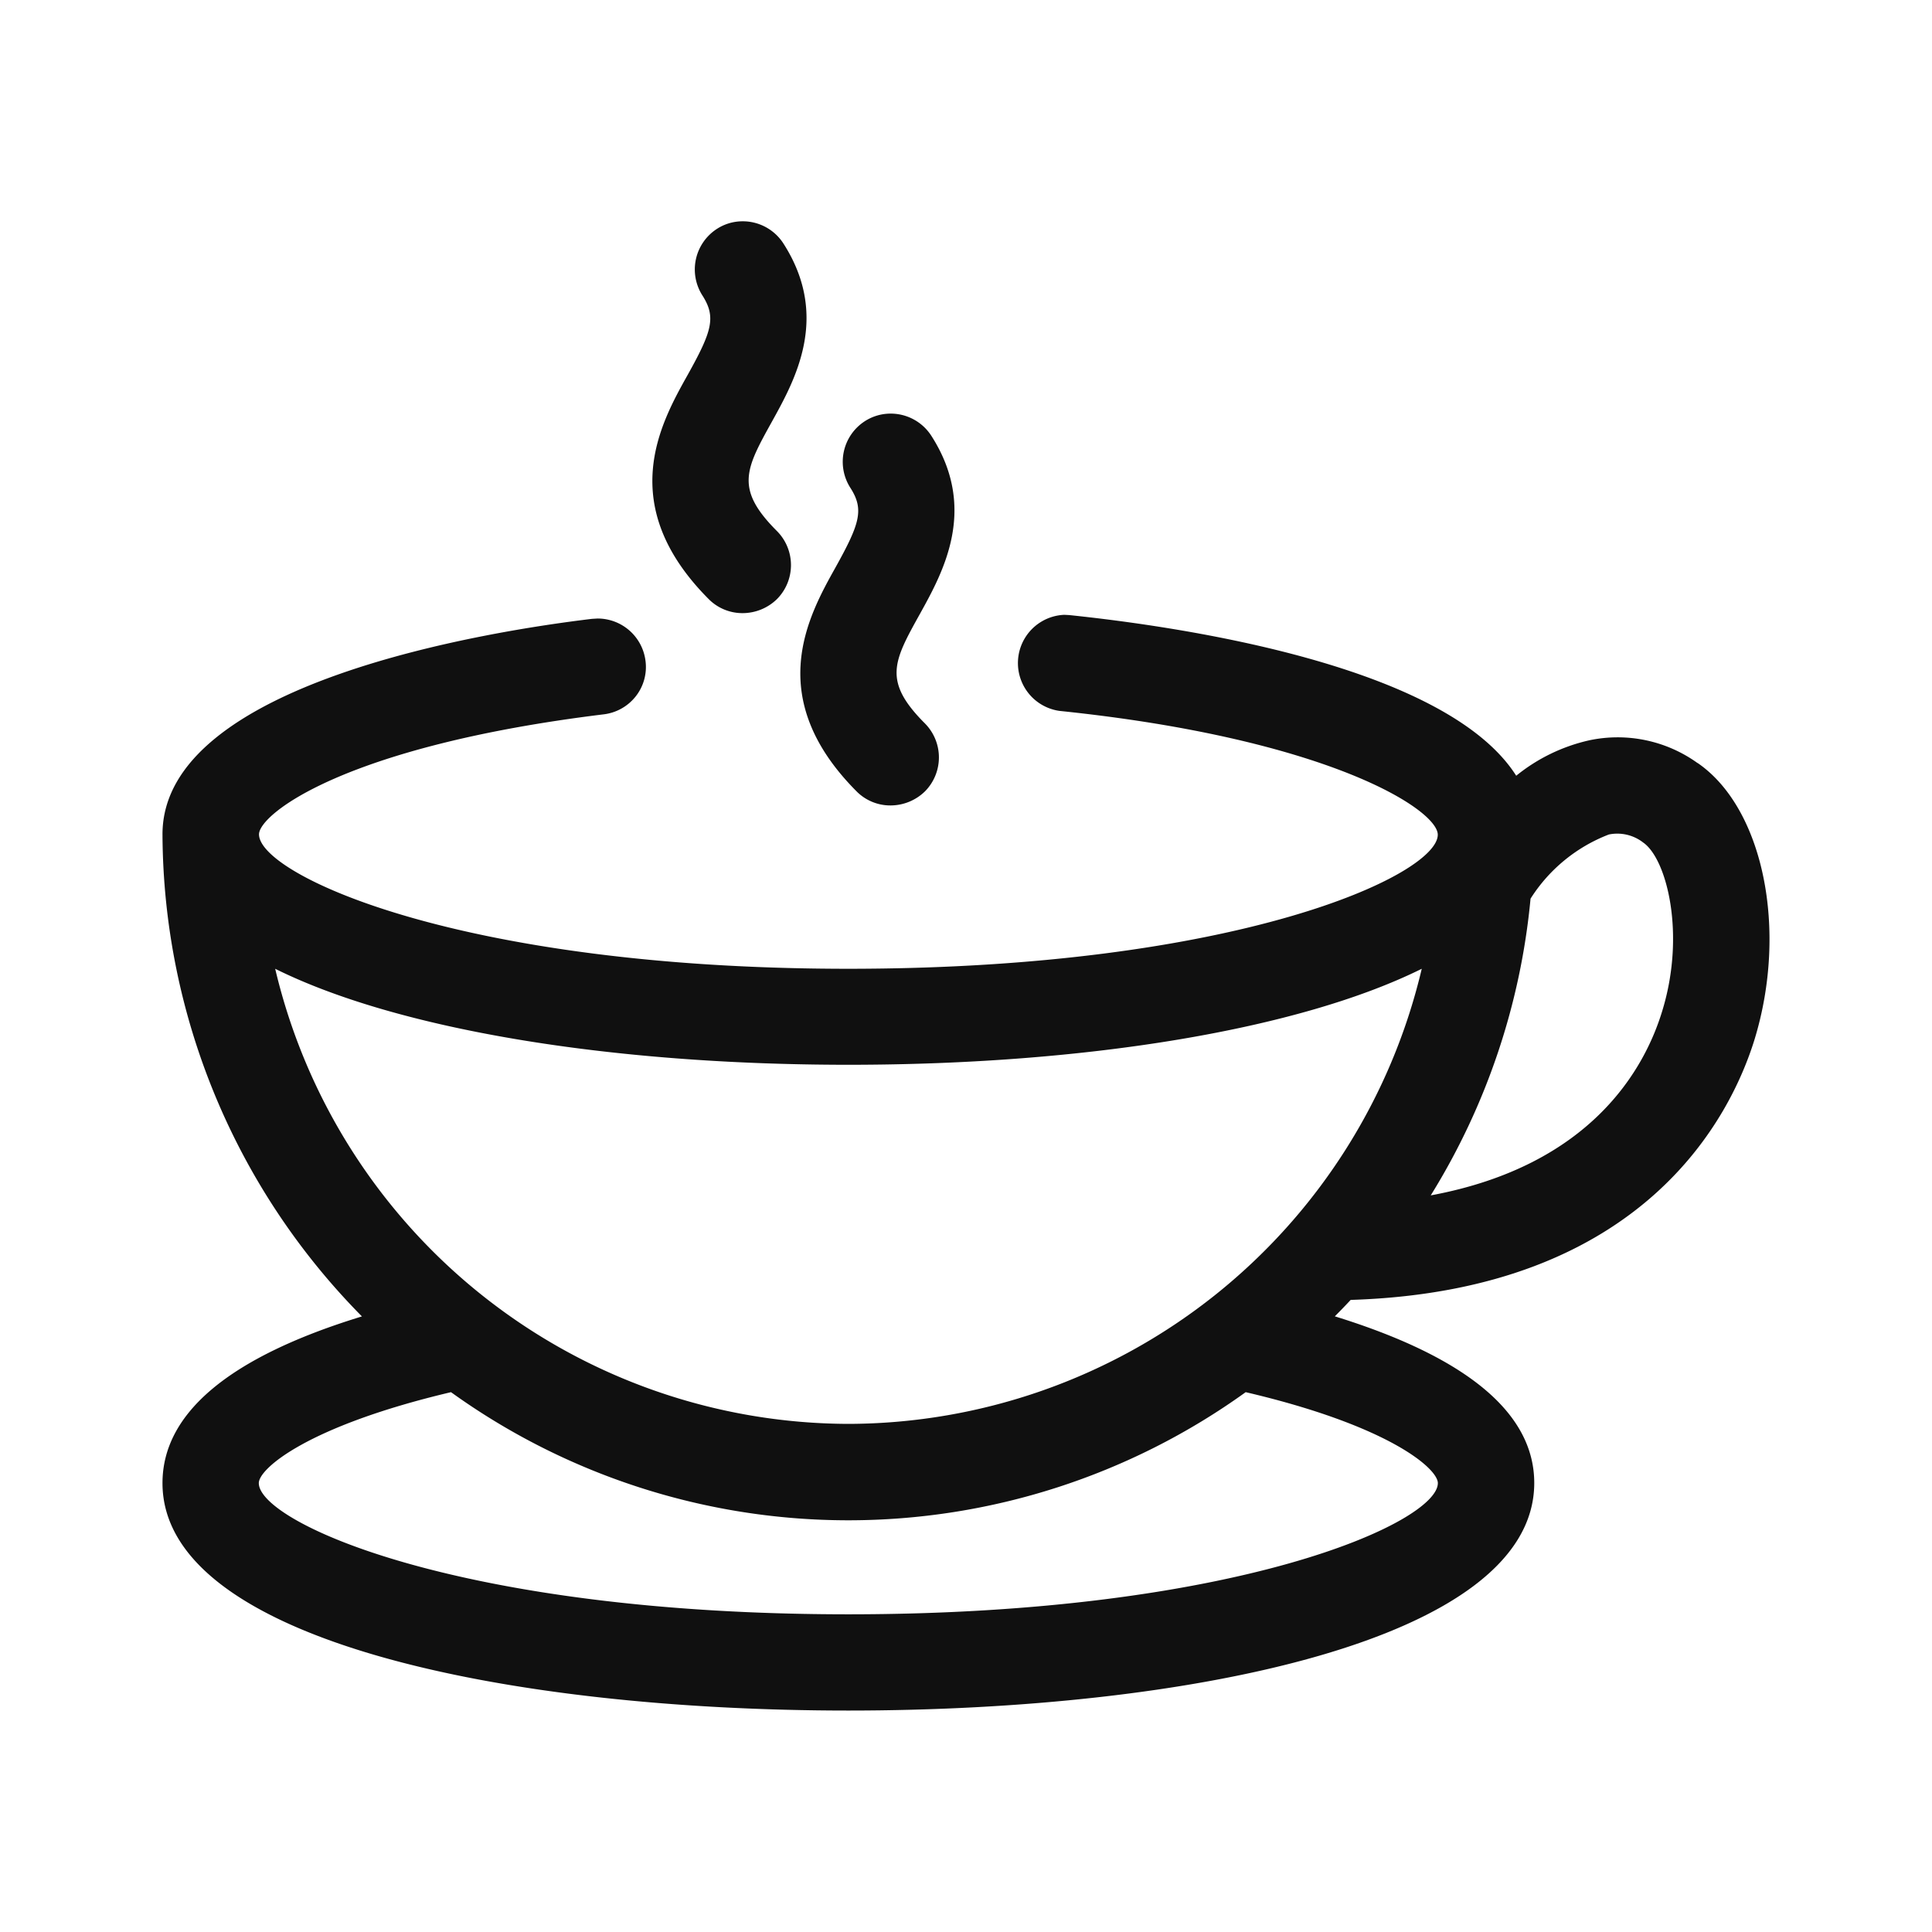
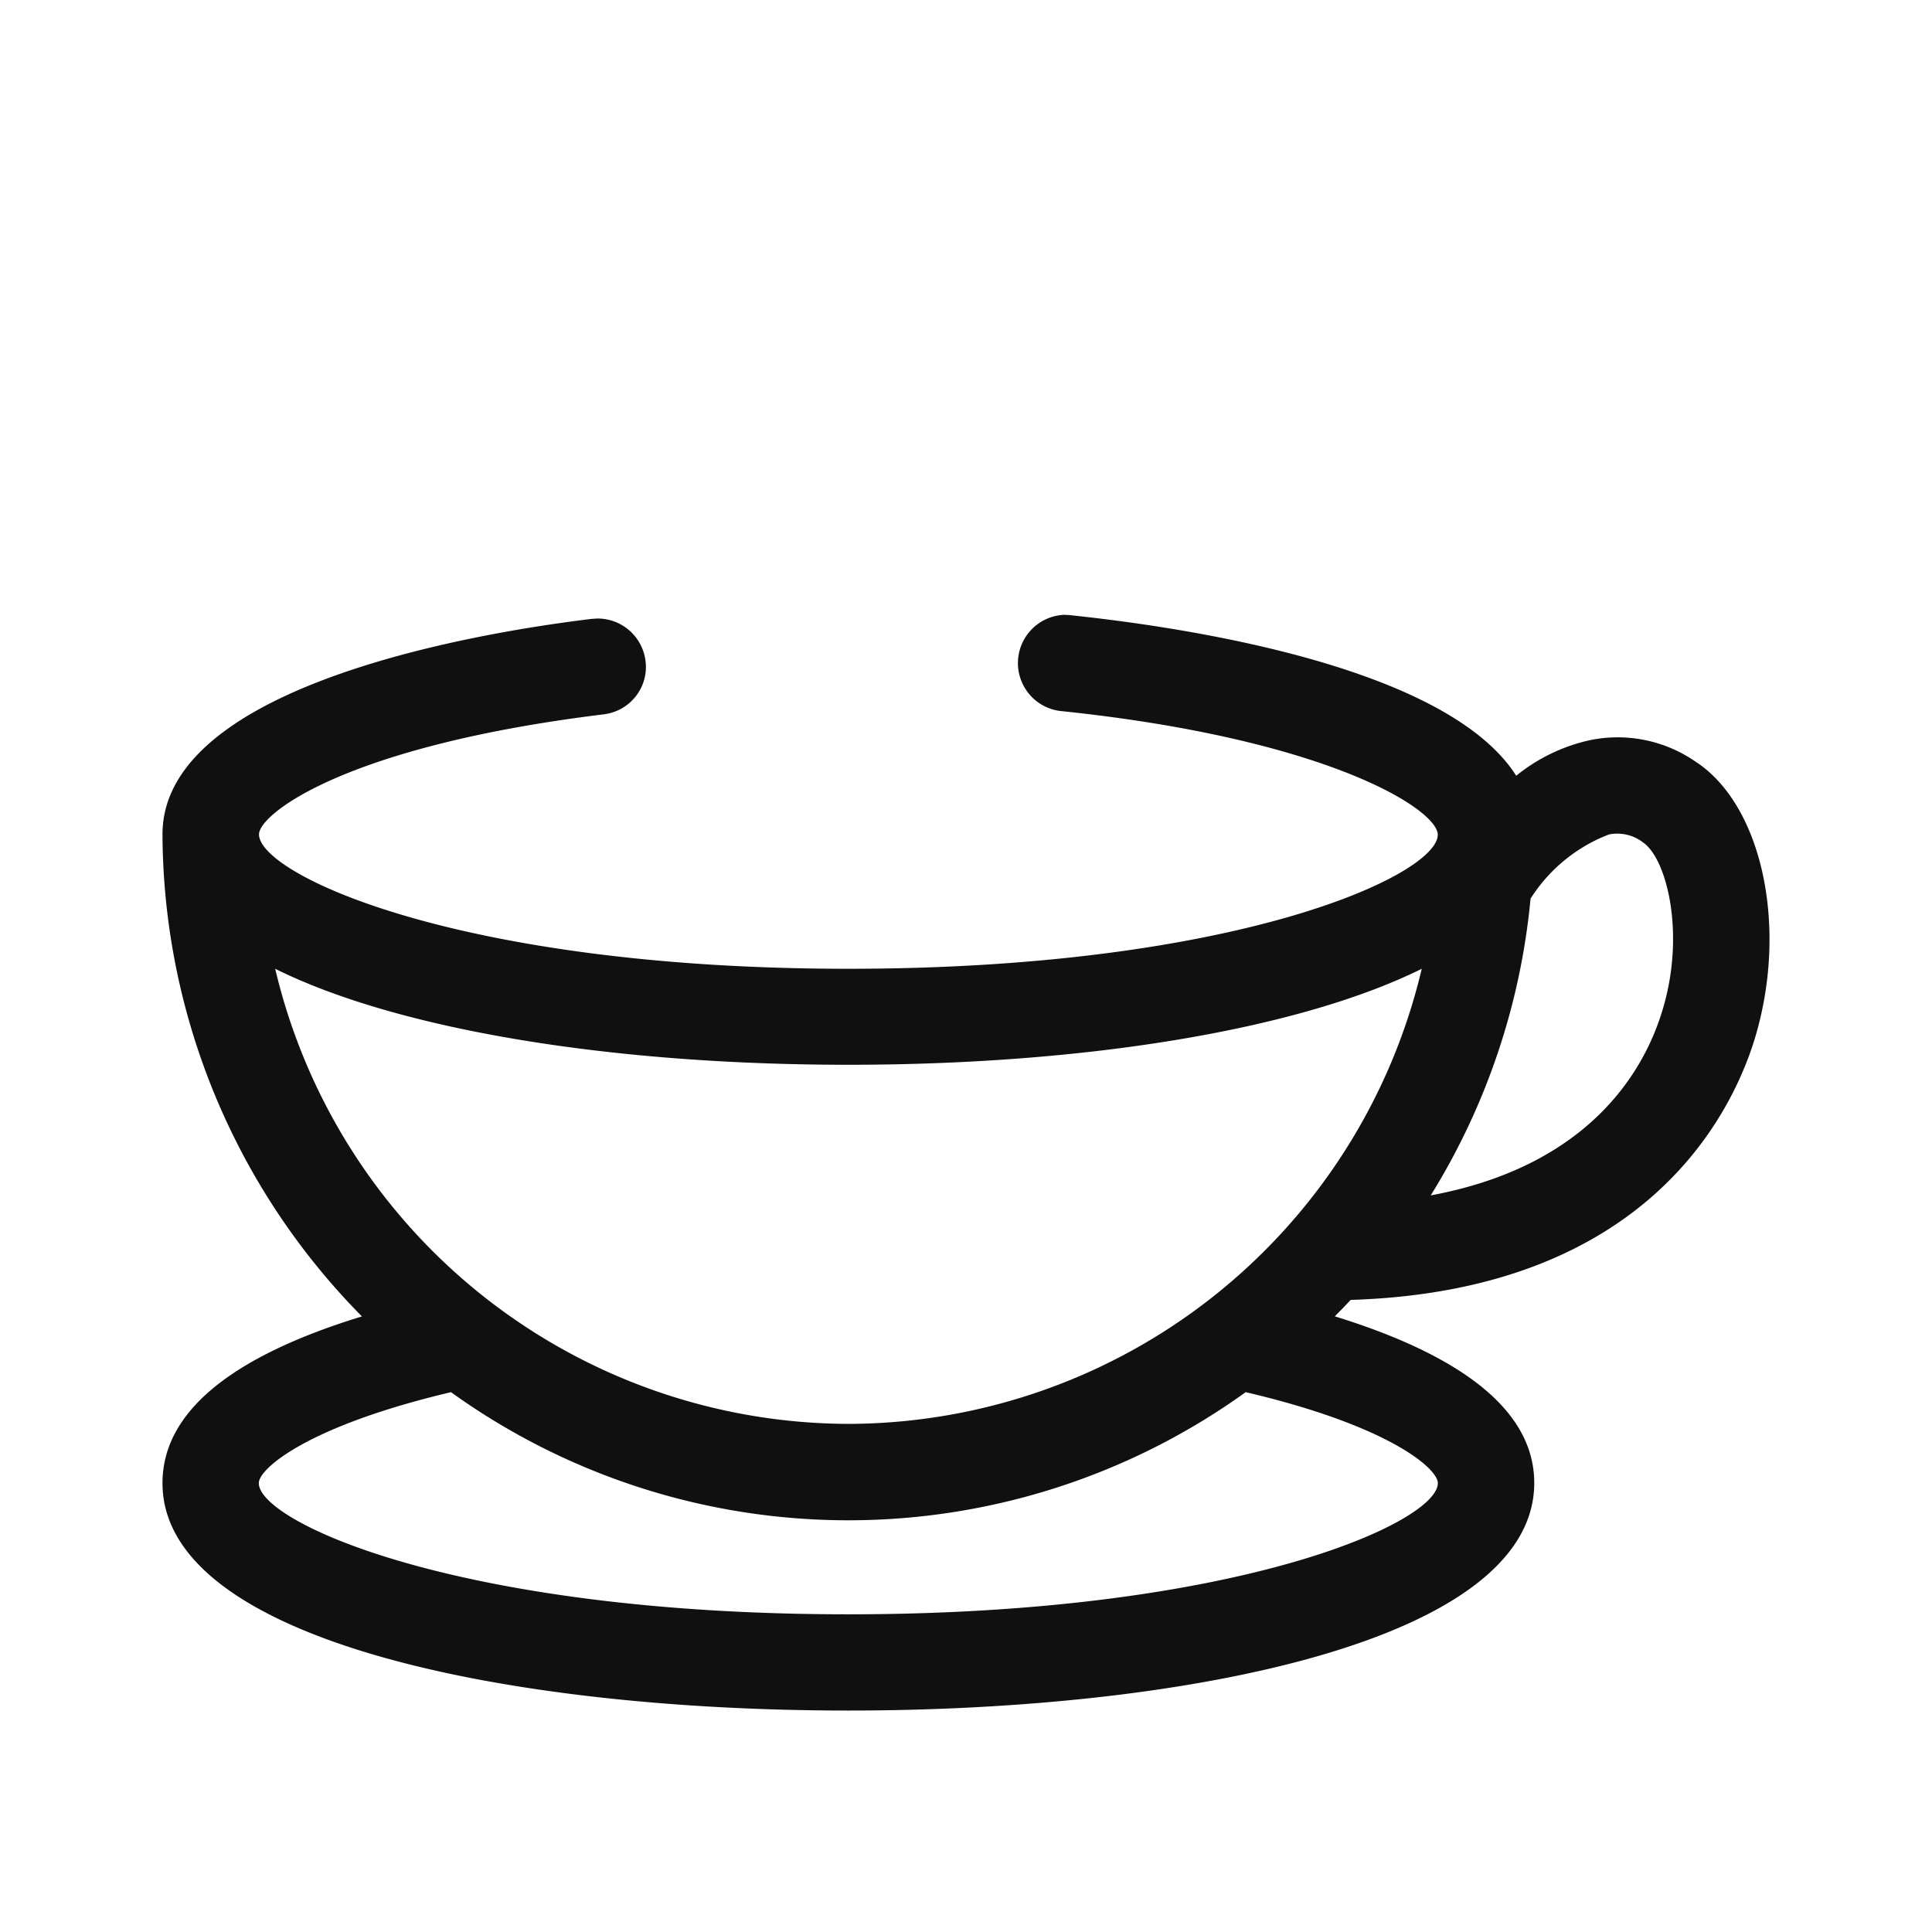
<svg xmlns="http://www.w3.org/2000/svg" width="48" height="48" viewBox="0 0 48 48">
-   <path data-name="사각형 283" style="fill:none" d="M0 0h48v48H0z" />
  <g data-name="그룹 329">
    <path data-name="패스 99" d="M38.138 13.46a3.4 3.4 0 0 0-2.687-.566 4.416 4.416 0 0 0-1.818.881c-1.741-2.739-8.306-3.7-11.109-3.992l-.12-.006a1.2 1.2 0 0 0-.12 2.387c6.692.692 9.4 2.456 9.4 3.076 0 1-4.983 3.331-14.646 3.331s-14.64-2.344-14.64-3.34c0-.495 2.109-2.19 8.568-2.982a1.193 1.193 0 0 0 .8-.457 1.176 1.176 0 0 0 .234-.874 1.2 1.2 0 0 0-1.19-1.049l-.137.008C8.169 10.177 0 11.448 0 15.231a17.138 17.138 0 0 0 4.955 11.977C1.667 28.215 0 29.607 0 31.349 0 35.254 8.559 37 17.04 37s17.041-1.749 17.041-5.654c0-1.731-1.667-3.123-4.955-4.14q.2-.2.394-.408c7.318-.228 9.453-4.594 10.033-6.467.839-2.737.217-5.757-1.415-6.874M2.393 31.349c0-.357 1.205-1.416 4.775-2.259a16.9 16.9 0 0 0 19.744 0c3.569.835 4.774 1.9 4.774 2.259 0 .975-4.983 3.26-14.647 3.26s-14.646-2.285-14.646-3.26m14.646-1.471A14.674 14.674 0 0 1 2.8 18.571c3.02 1.5 8.289 2.385 14.242 2.385s11.224-.887 14.244-2.385a14.676 14.676 0 0 1-14.247 11.307M31.51 24.2a17.006 17.006 0 0 0 2.479-7.371 4 4 0 0 1 1.945-1.594 1.046 1.046 0 0 1 .854.2c.582.4 1.066 2.274.468 4.2-.431 1.407-1.749 3.825-5.746 4.566" style="fill:#101010" transform="translate(4.037 5.498)" />
-     <path data-name="패스 100" d="M14.419 9.735a1.224 1.224 0 0 0 .848-.349 1.2 1.2 0 0 0 0-1.689c-1.052-1.051-.78-1.539-.126-2.719.577-1.042 1.452-2.615.282-4.432A1.2 1.2 0 0 0 14.415 0a1.171 1.171 0 0 0-.644.191 1.2 1.2 0 0 0-.358 1.65c.346.541.241.887-.365 1.975-.676 1.208-1.808 3.231.523 5.571a1.179 1.179 0 0 0 .848.348" style="fill:#101010" transform="translate(4.037 5.498)" />
-     <path data-name="패스 101" d="M17.246 14.165a1.179 1.179 0 0 0 .849.348 1.227 1.227 0 0 0 .848-.349 1.2 1.2 0 0 0 0-1.688c-1.053-1.053-.781-1.541-.125-2.721.577-1.042 1.449-2.615.281-4.43a1.2 1.2 0 0 0-1.009-.547 1.181 1.181 0 0 0-.644.191 1.2 1.2 0 0 0-.357 1.651c.346.539.24.885-.366 1.976-.675 1.208-1.806 3.231.523 5.569" style="fill:#101010" transform="translate(4.037 5.498)" />
  </g>
</svg>